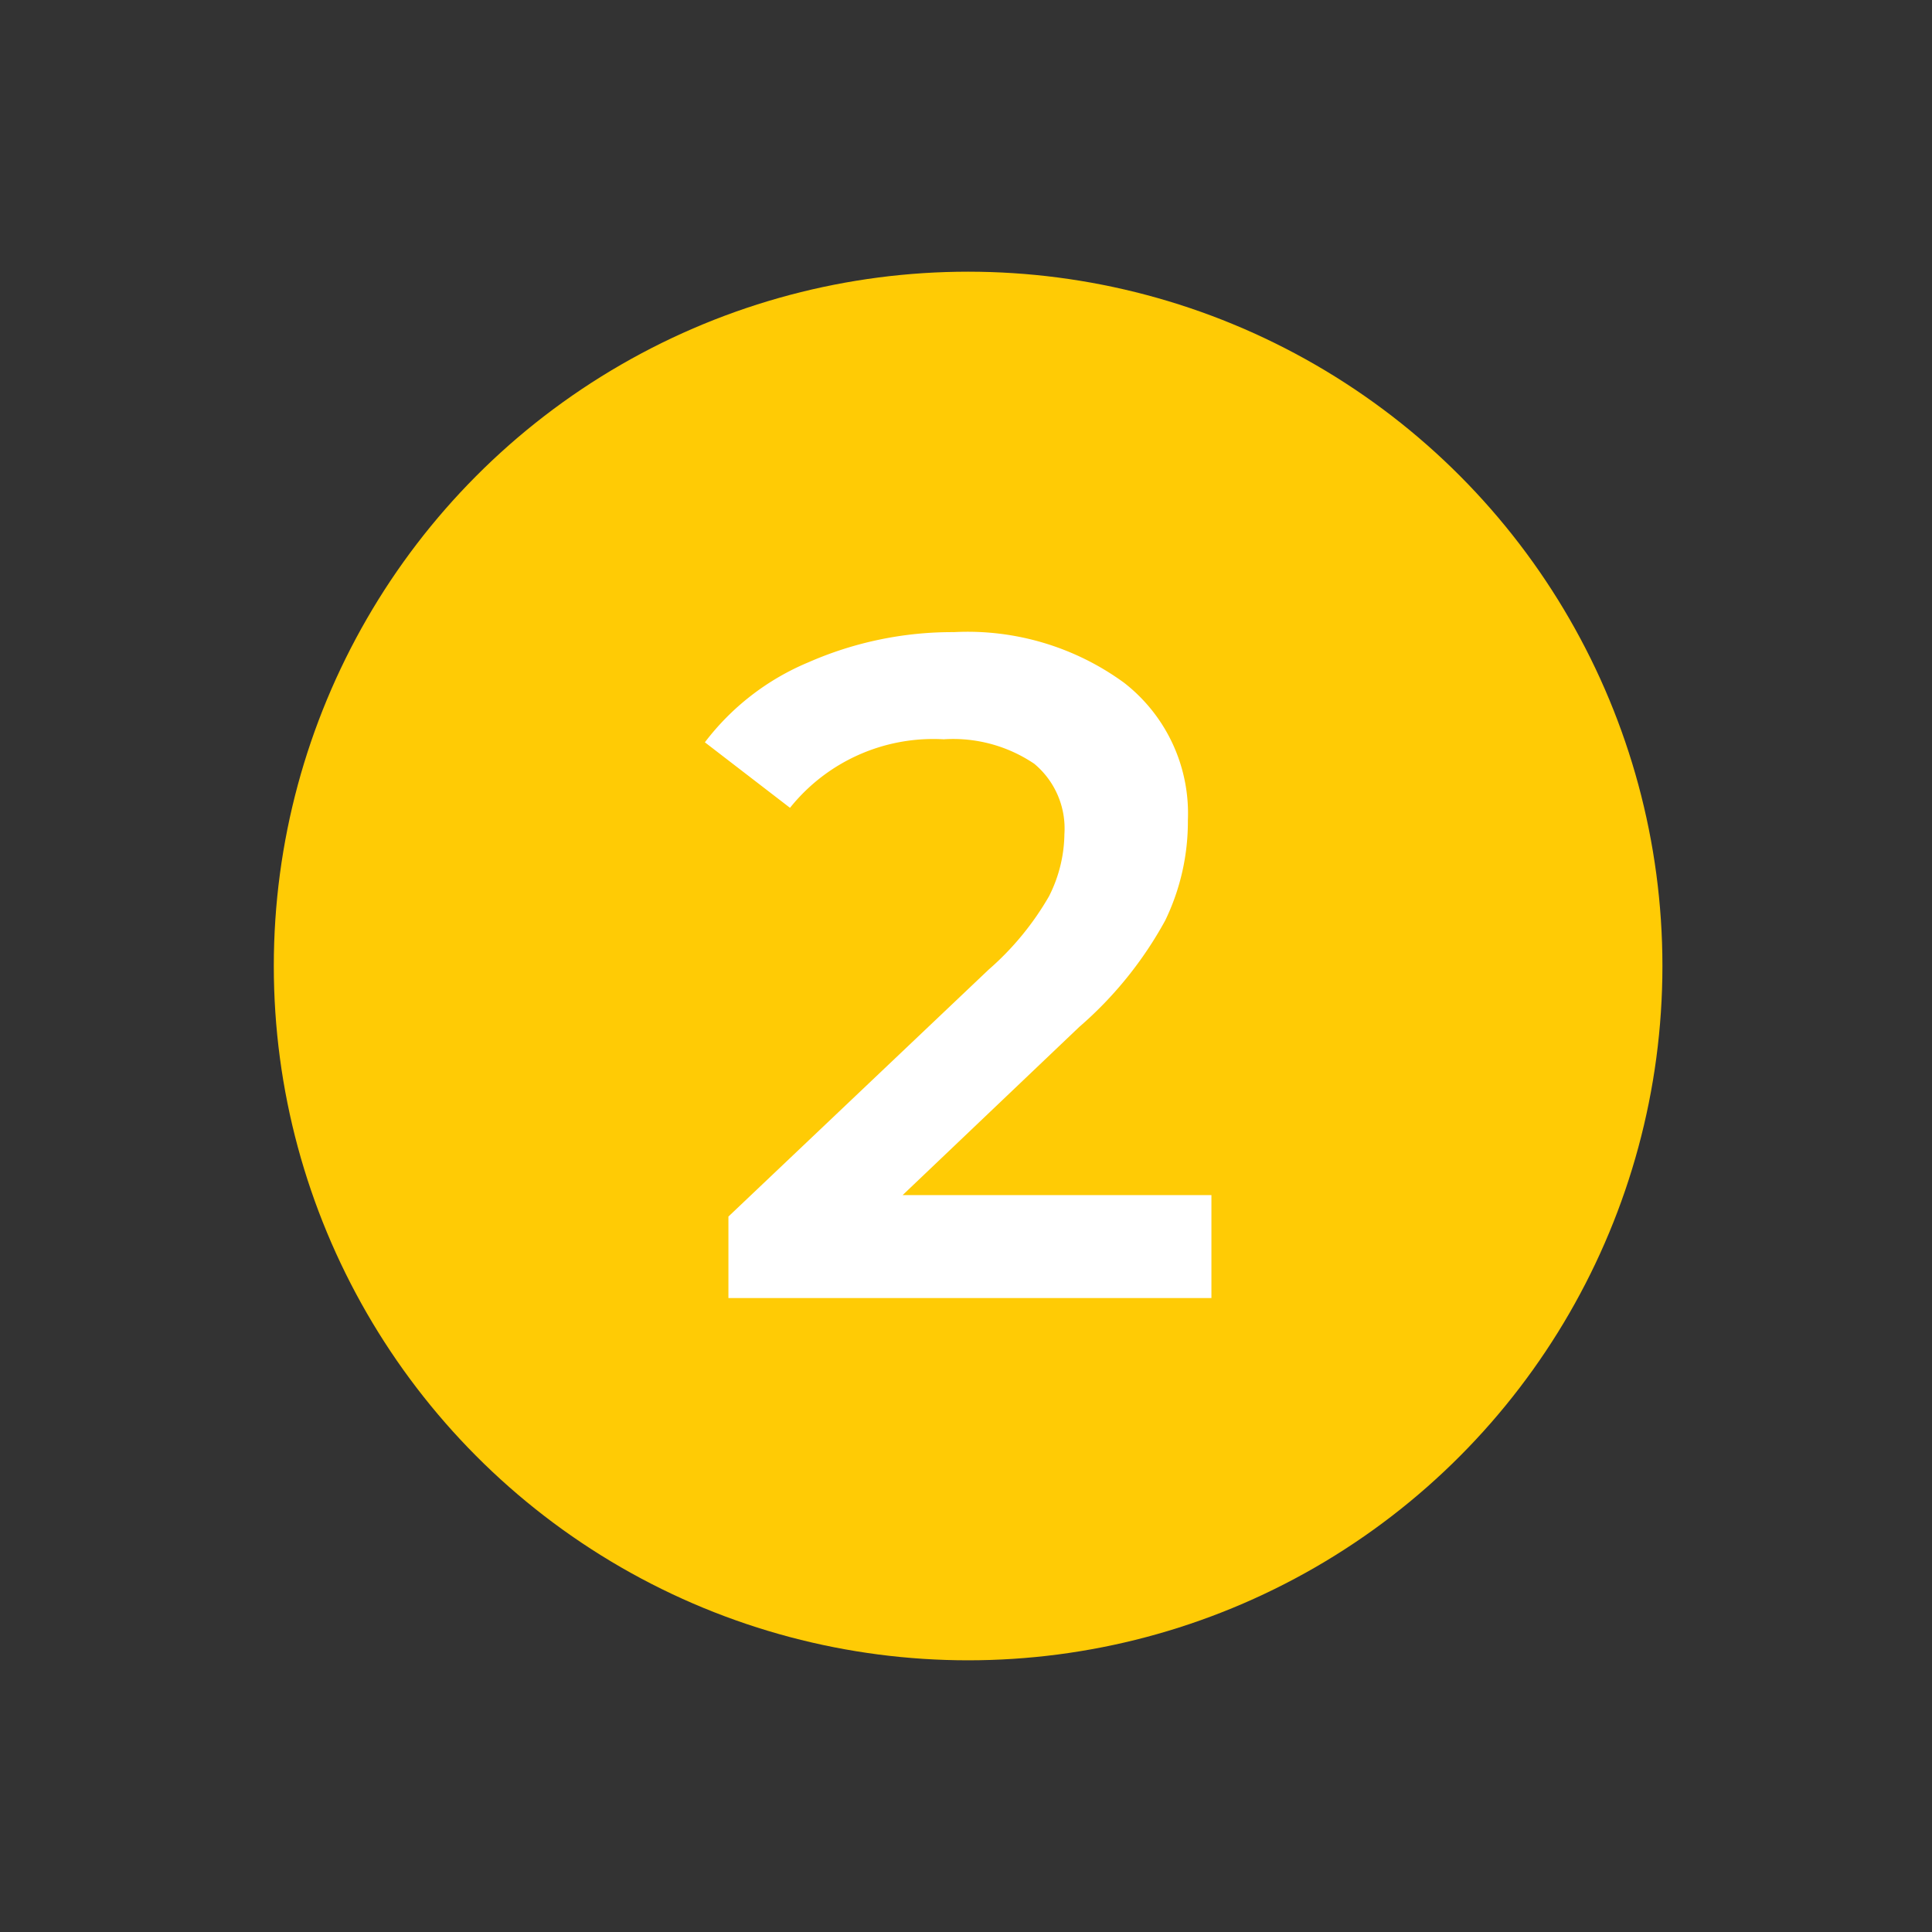
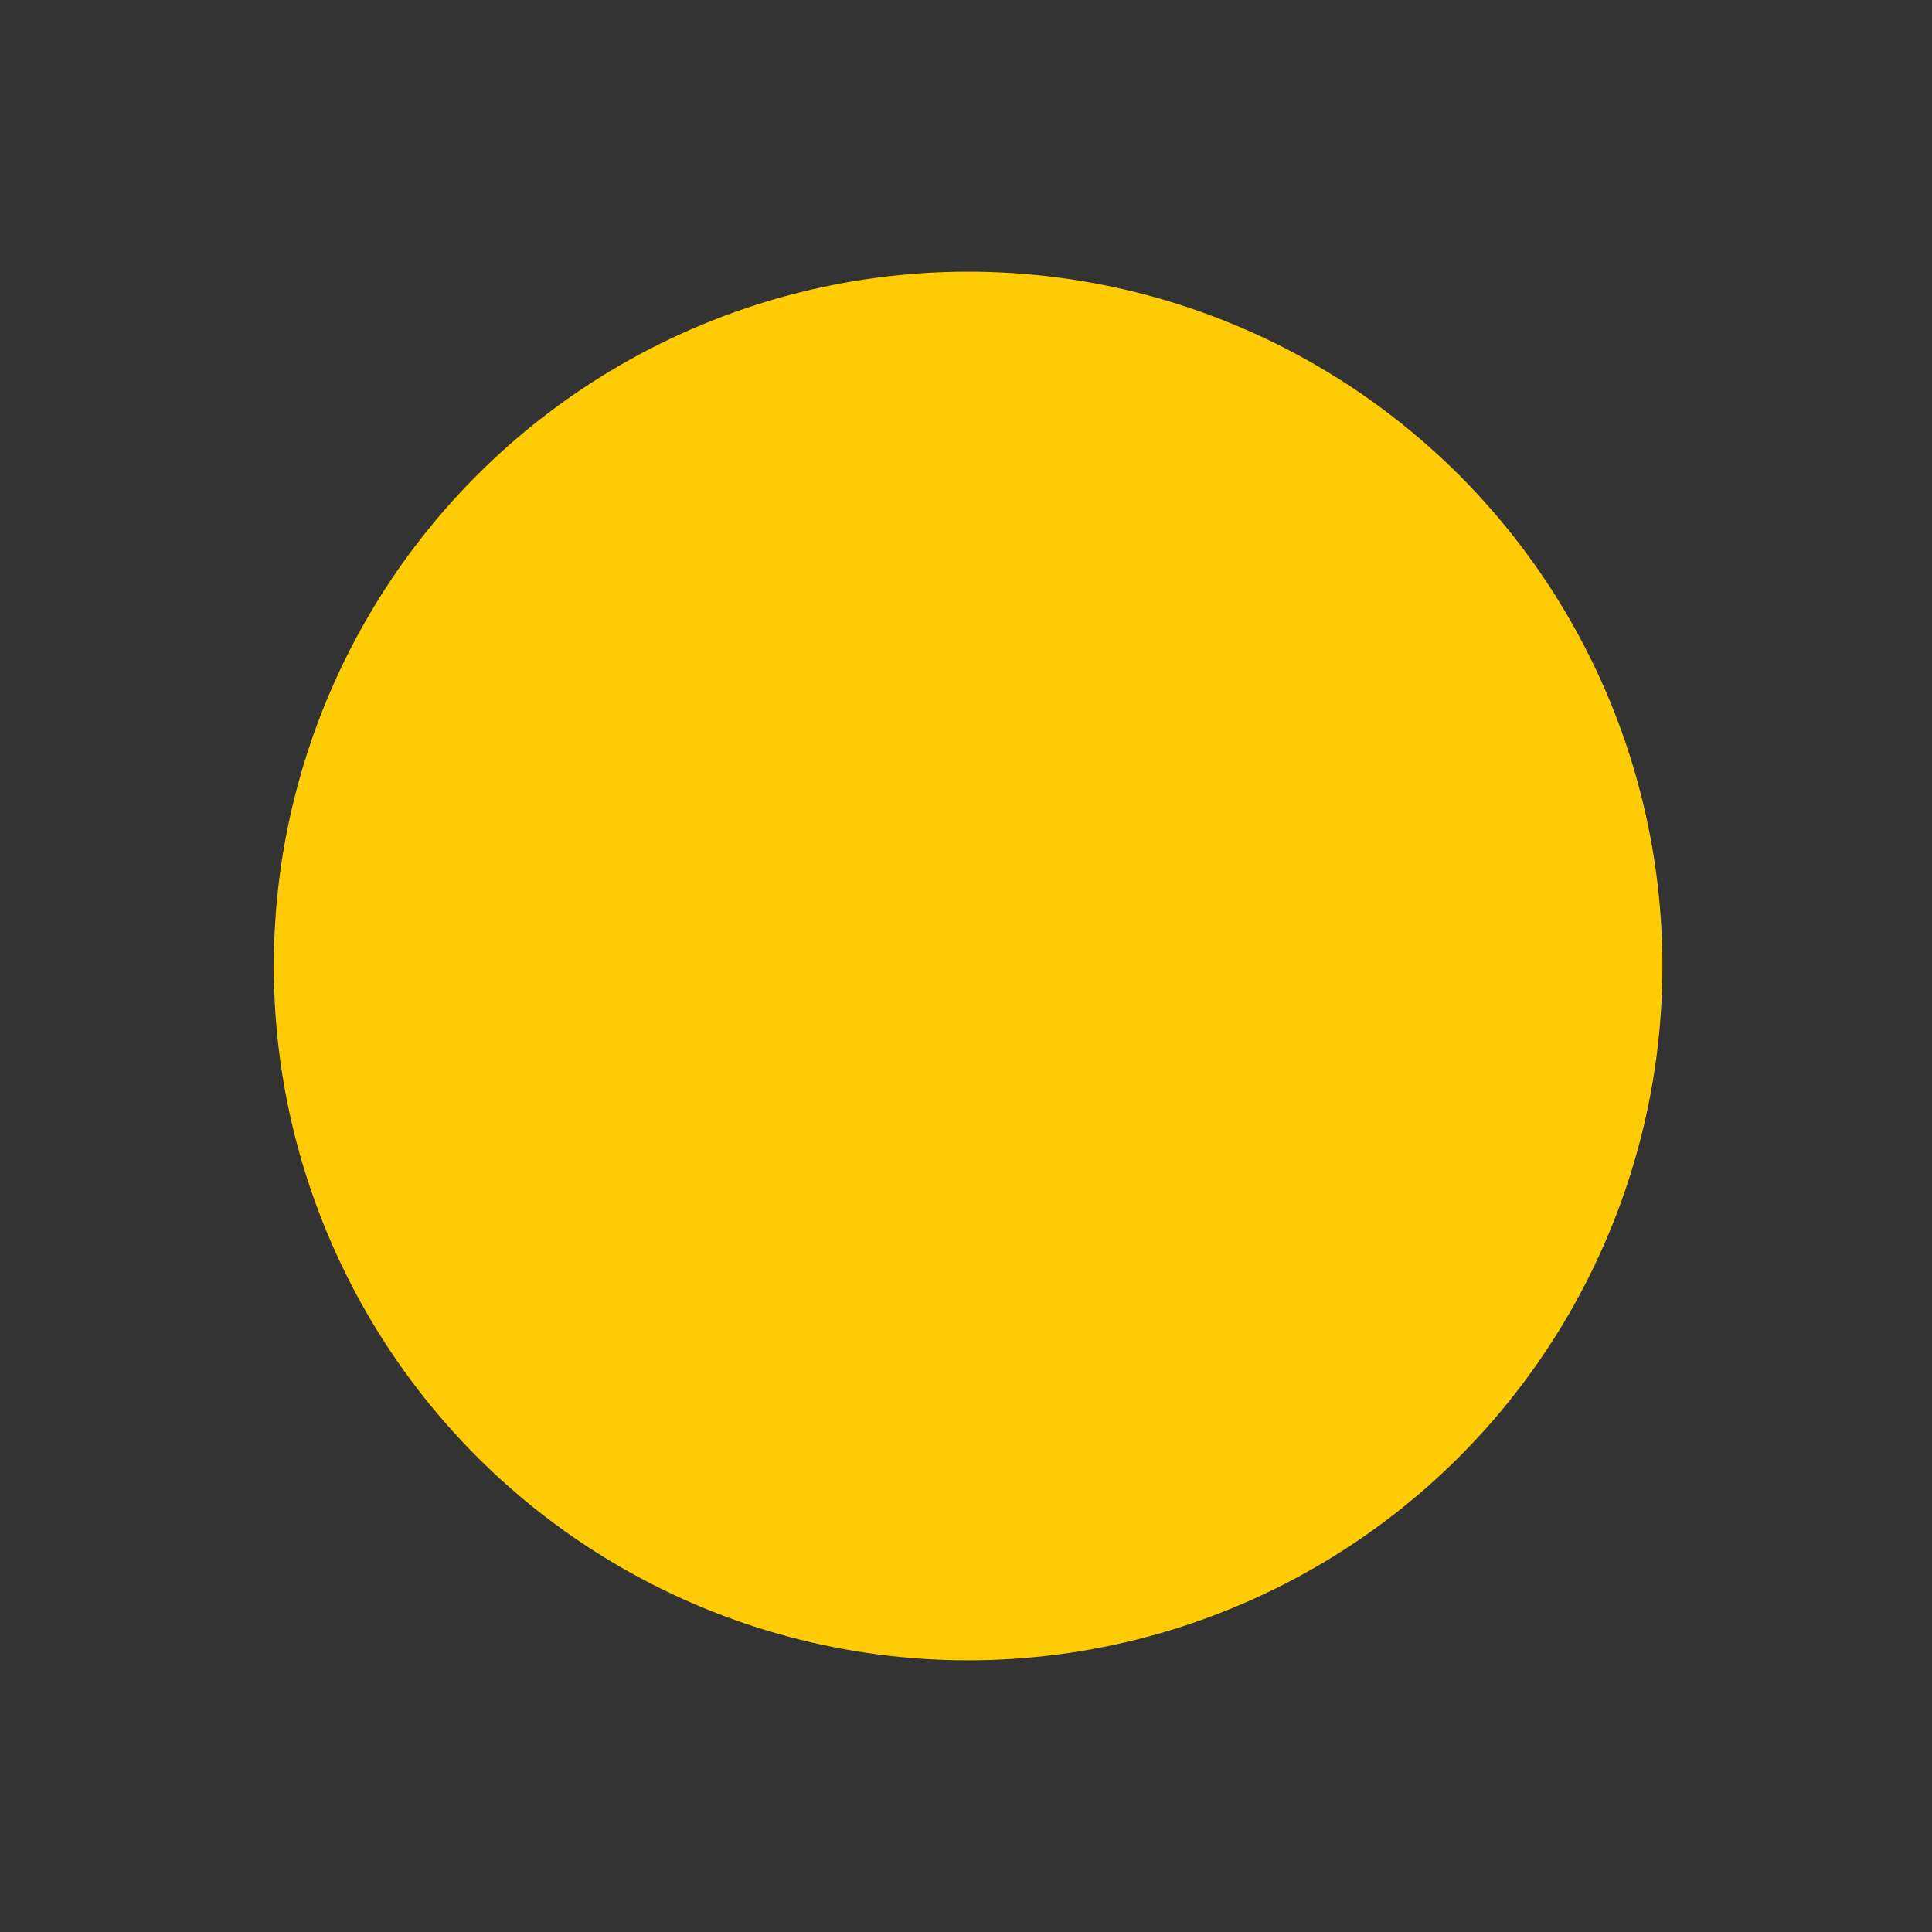
<svg xmlns="http://www.w3.org/2000/svg" id="Capa_1" data-name="Capa 1" viewBox="0 0 64 64">
  <rect x="0" y="0" width="64" height="64" fill="#333333" stroke="none" />
  <defs>
    <style>.cls-1{fill:#ffcb05;}.cls-2{fill:#fff;}</style>
  </defs>
  <title>2_Numero_Amarillo_SVG</title>
  <circle class="cls-1" cx="32.07" cy="32" r="23" />
-   <path class="cls-2" d="M40.13,39.59V43h-16V40.3l8.62-8.18a9.52,9.52,0,0,0,2-2.43,4.67,4.67,0,0,0,.51-2.06,2.79,2.79,0,0,0-1-2.33,4.8,4.8,0,0,0-3-.81,6.08,6.08,0,0,0-5.09,2.27l-2.82-2.17a8.33,8.33,0,0,1,3.43-2.65,11.85,11.85,0,0,1,4.82-1,8.79,8.79,0,0,1,5.64,1.68,5.48,5.48,0,0,1,2.11,4.55,7.51,7.51,0,0,1-.75,3.32,12.73,12.73,0,0,1-2.85,3.53L29.9,39.59Z" />
</svg>